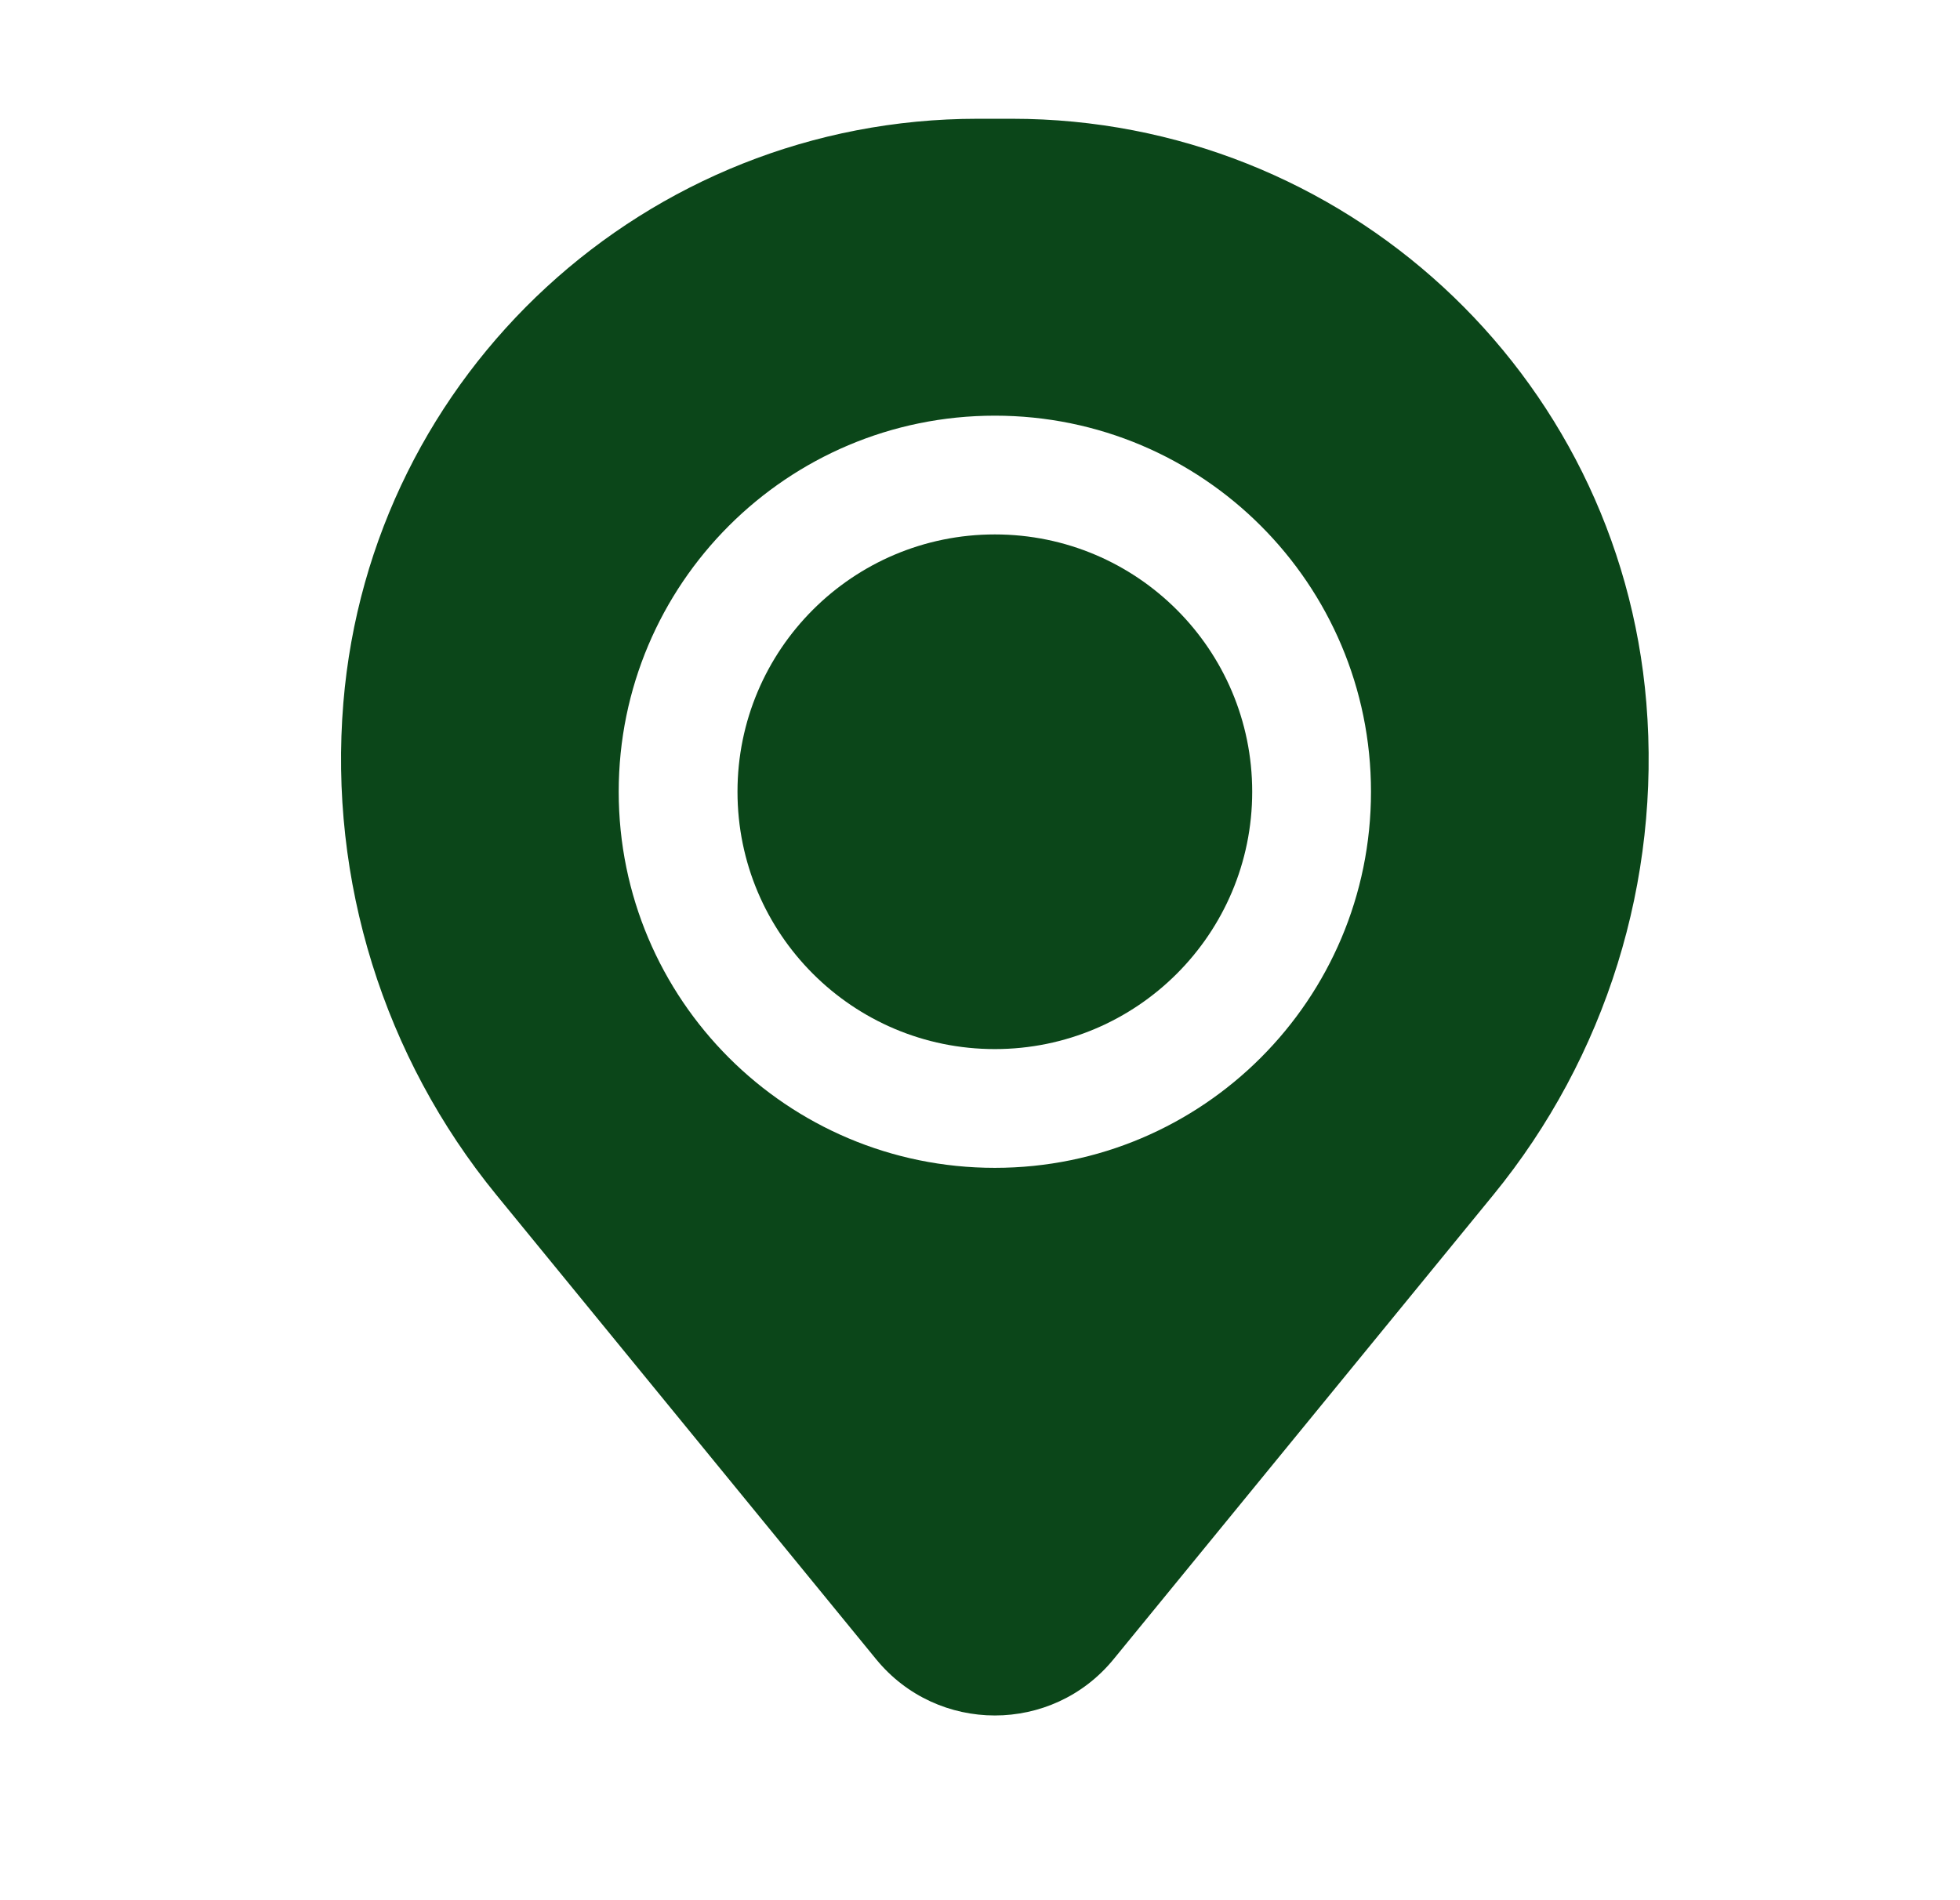
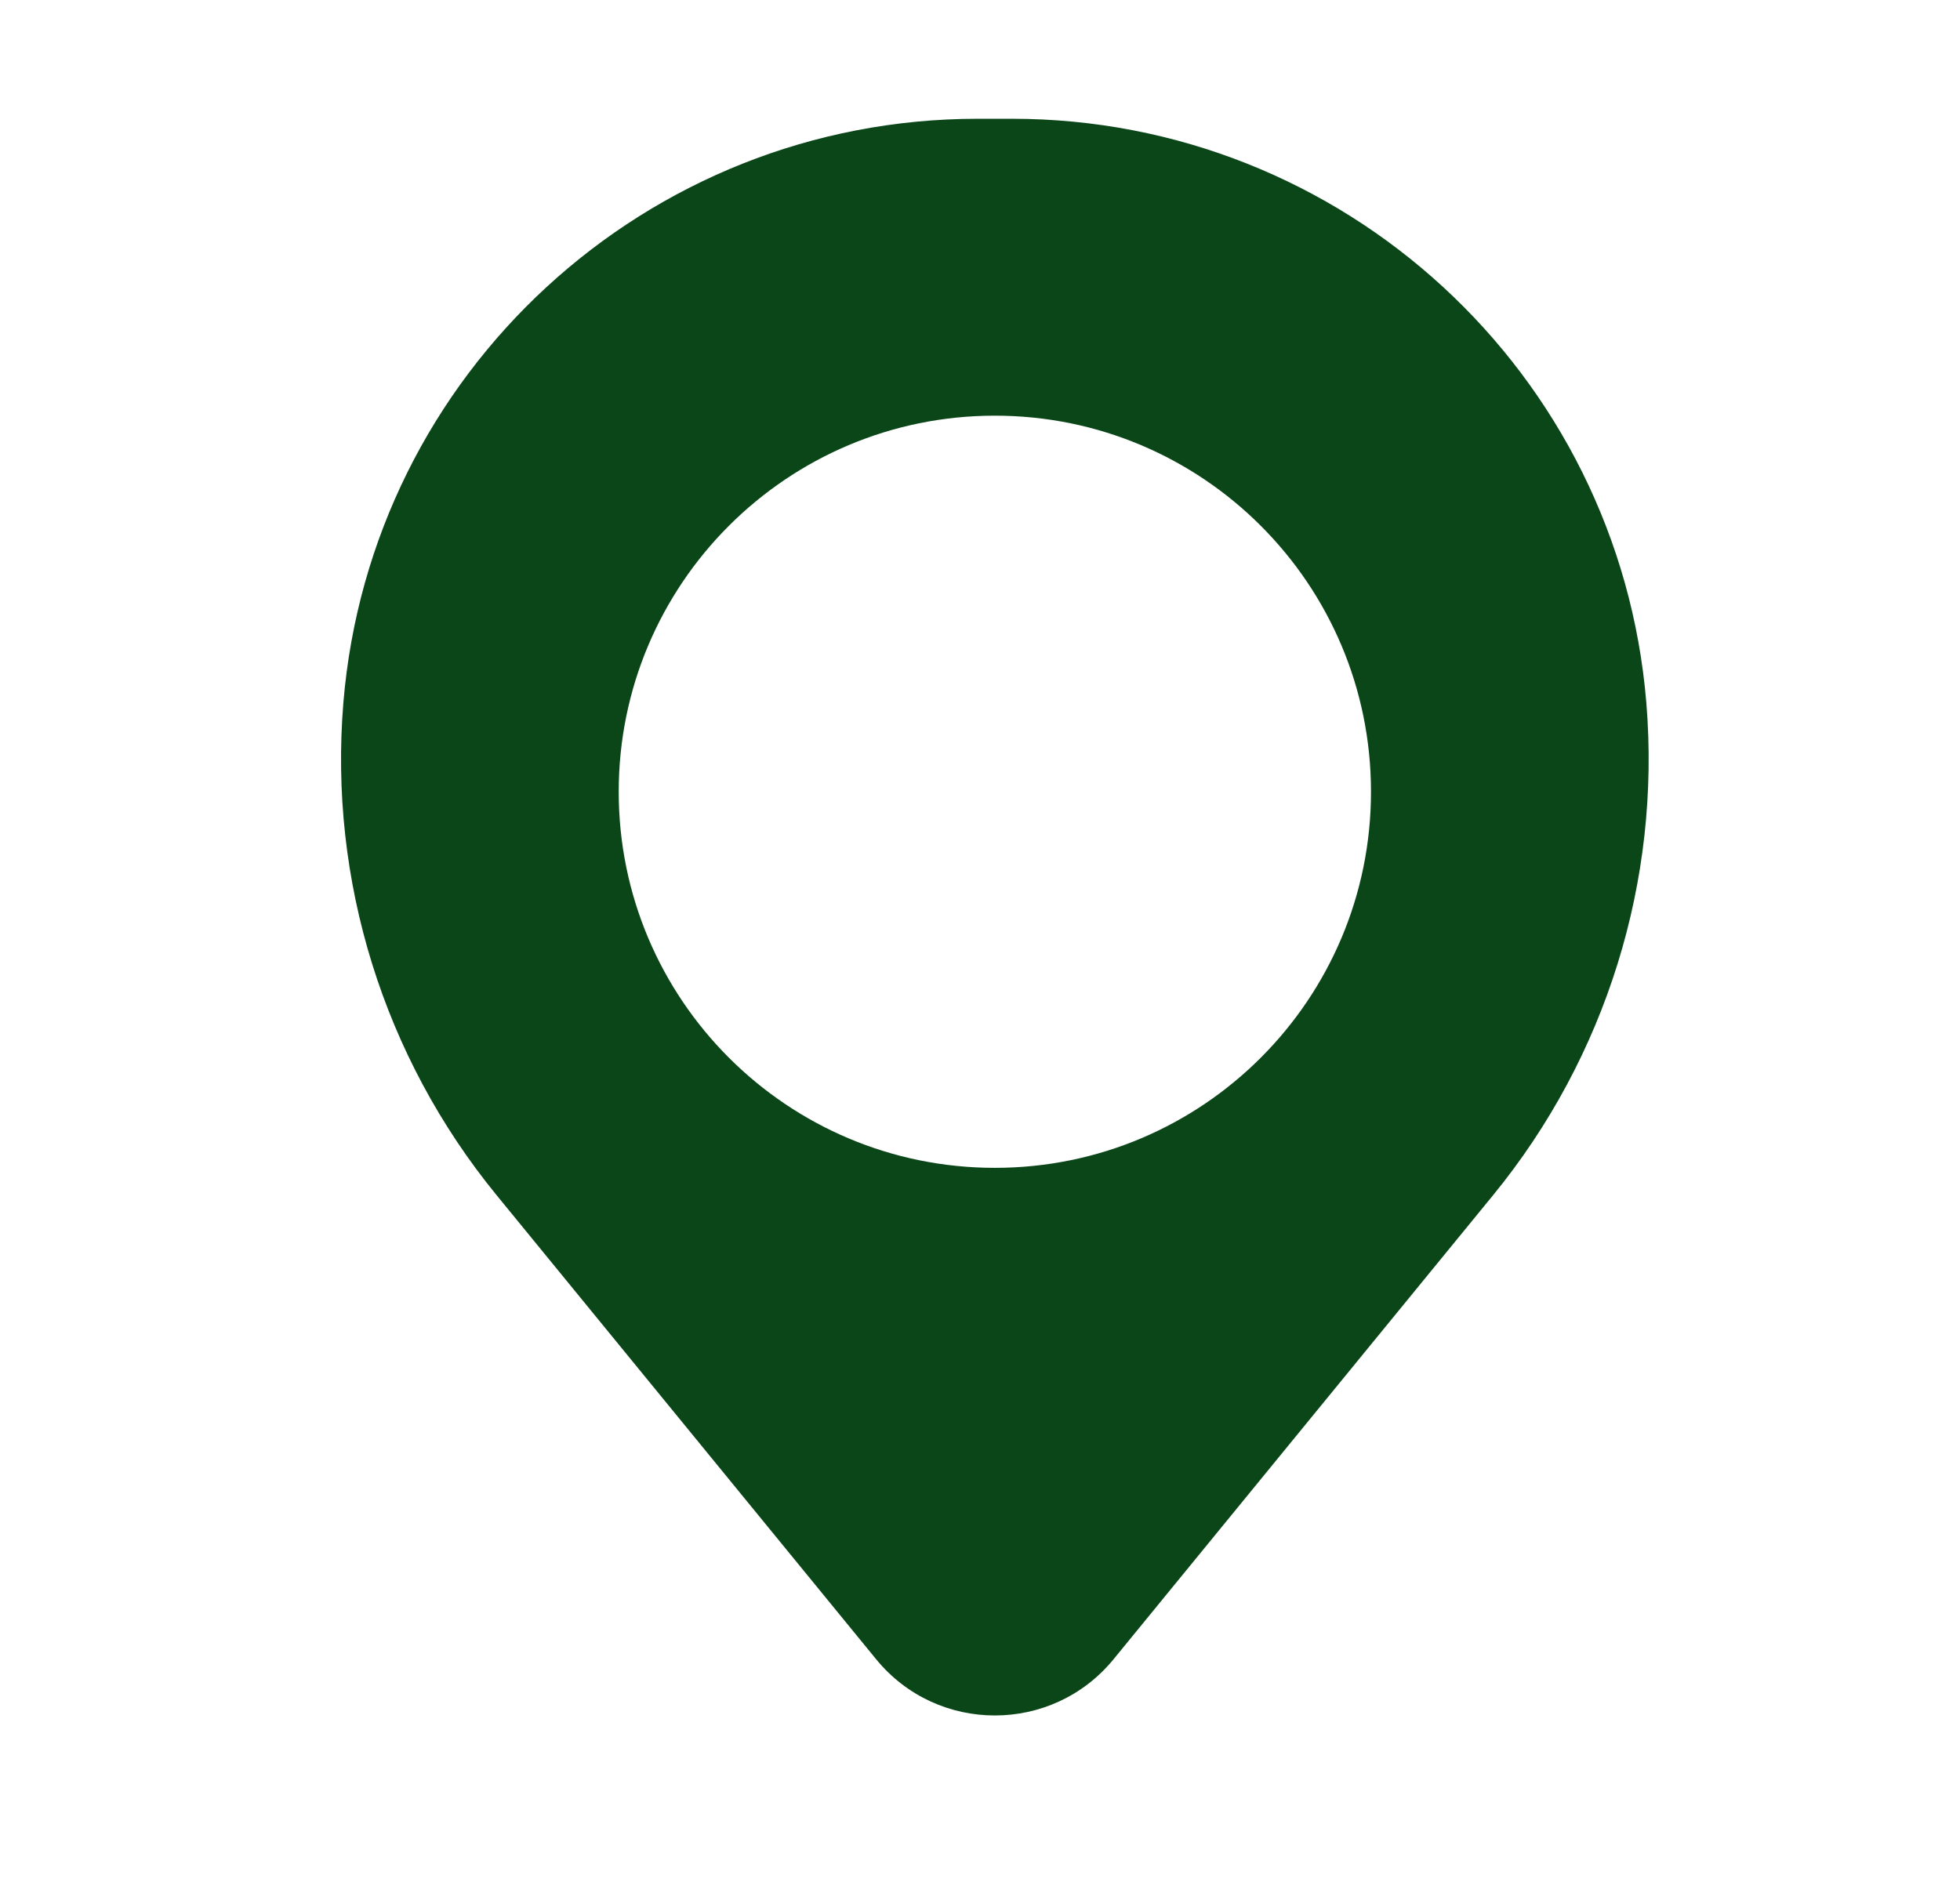
<svg xmlns="http://www.w3.org/2000/svg" width="33" height="32" viewBox="0 0 33 32" fill="none">
-   <path d="M12.417 13.333C12.417 10.94 14.357 9 16.75 9C19.143 9 21.083 10.94 21.083 13.333C21.083 15.727 19.143 17.667 16.75 17.667C14.357 17.667 12.417 15.727 12.417 13.333Z" fill="#0B4619" />
  <path fill-rule="evenodd" clip-rule="evenodd" d="M5.781 11.836C6.24 6.278 10.885 2 16.462 2H17.038C22.615 2 27.261 6.278 27.719 11.836C27.965 14.829 27.041 17.801 25.14 20.126L18.749 27.942C17.716 29.205 15.784 29.205 14.751 27.942L8.36 20.126C6.459 17.801 5.535 14.829 5.781 11.836ZM16.75 7C13.252 7 10.417 9.836 10.417 13.333C10.417 16.831 13.252 19.667 16.75 19.667C20.248 19.667 23.083 16.831 23.083 13.333C23.083 9.836 20.248 7 16.75 7Z" fill="#0B4619" />
</svg>